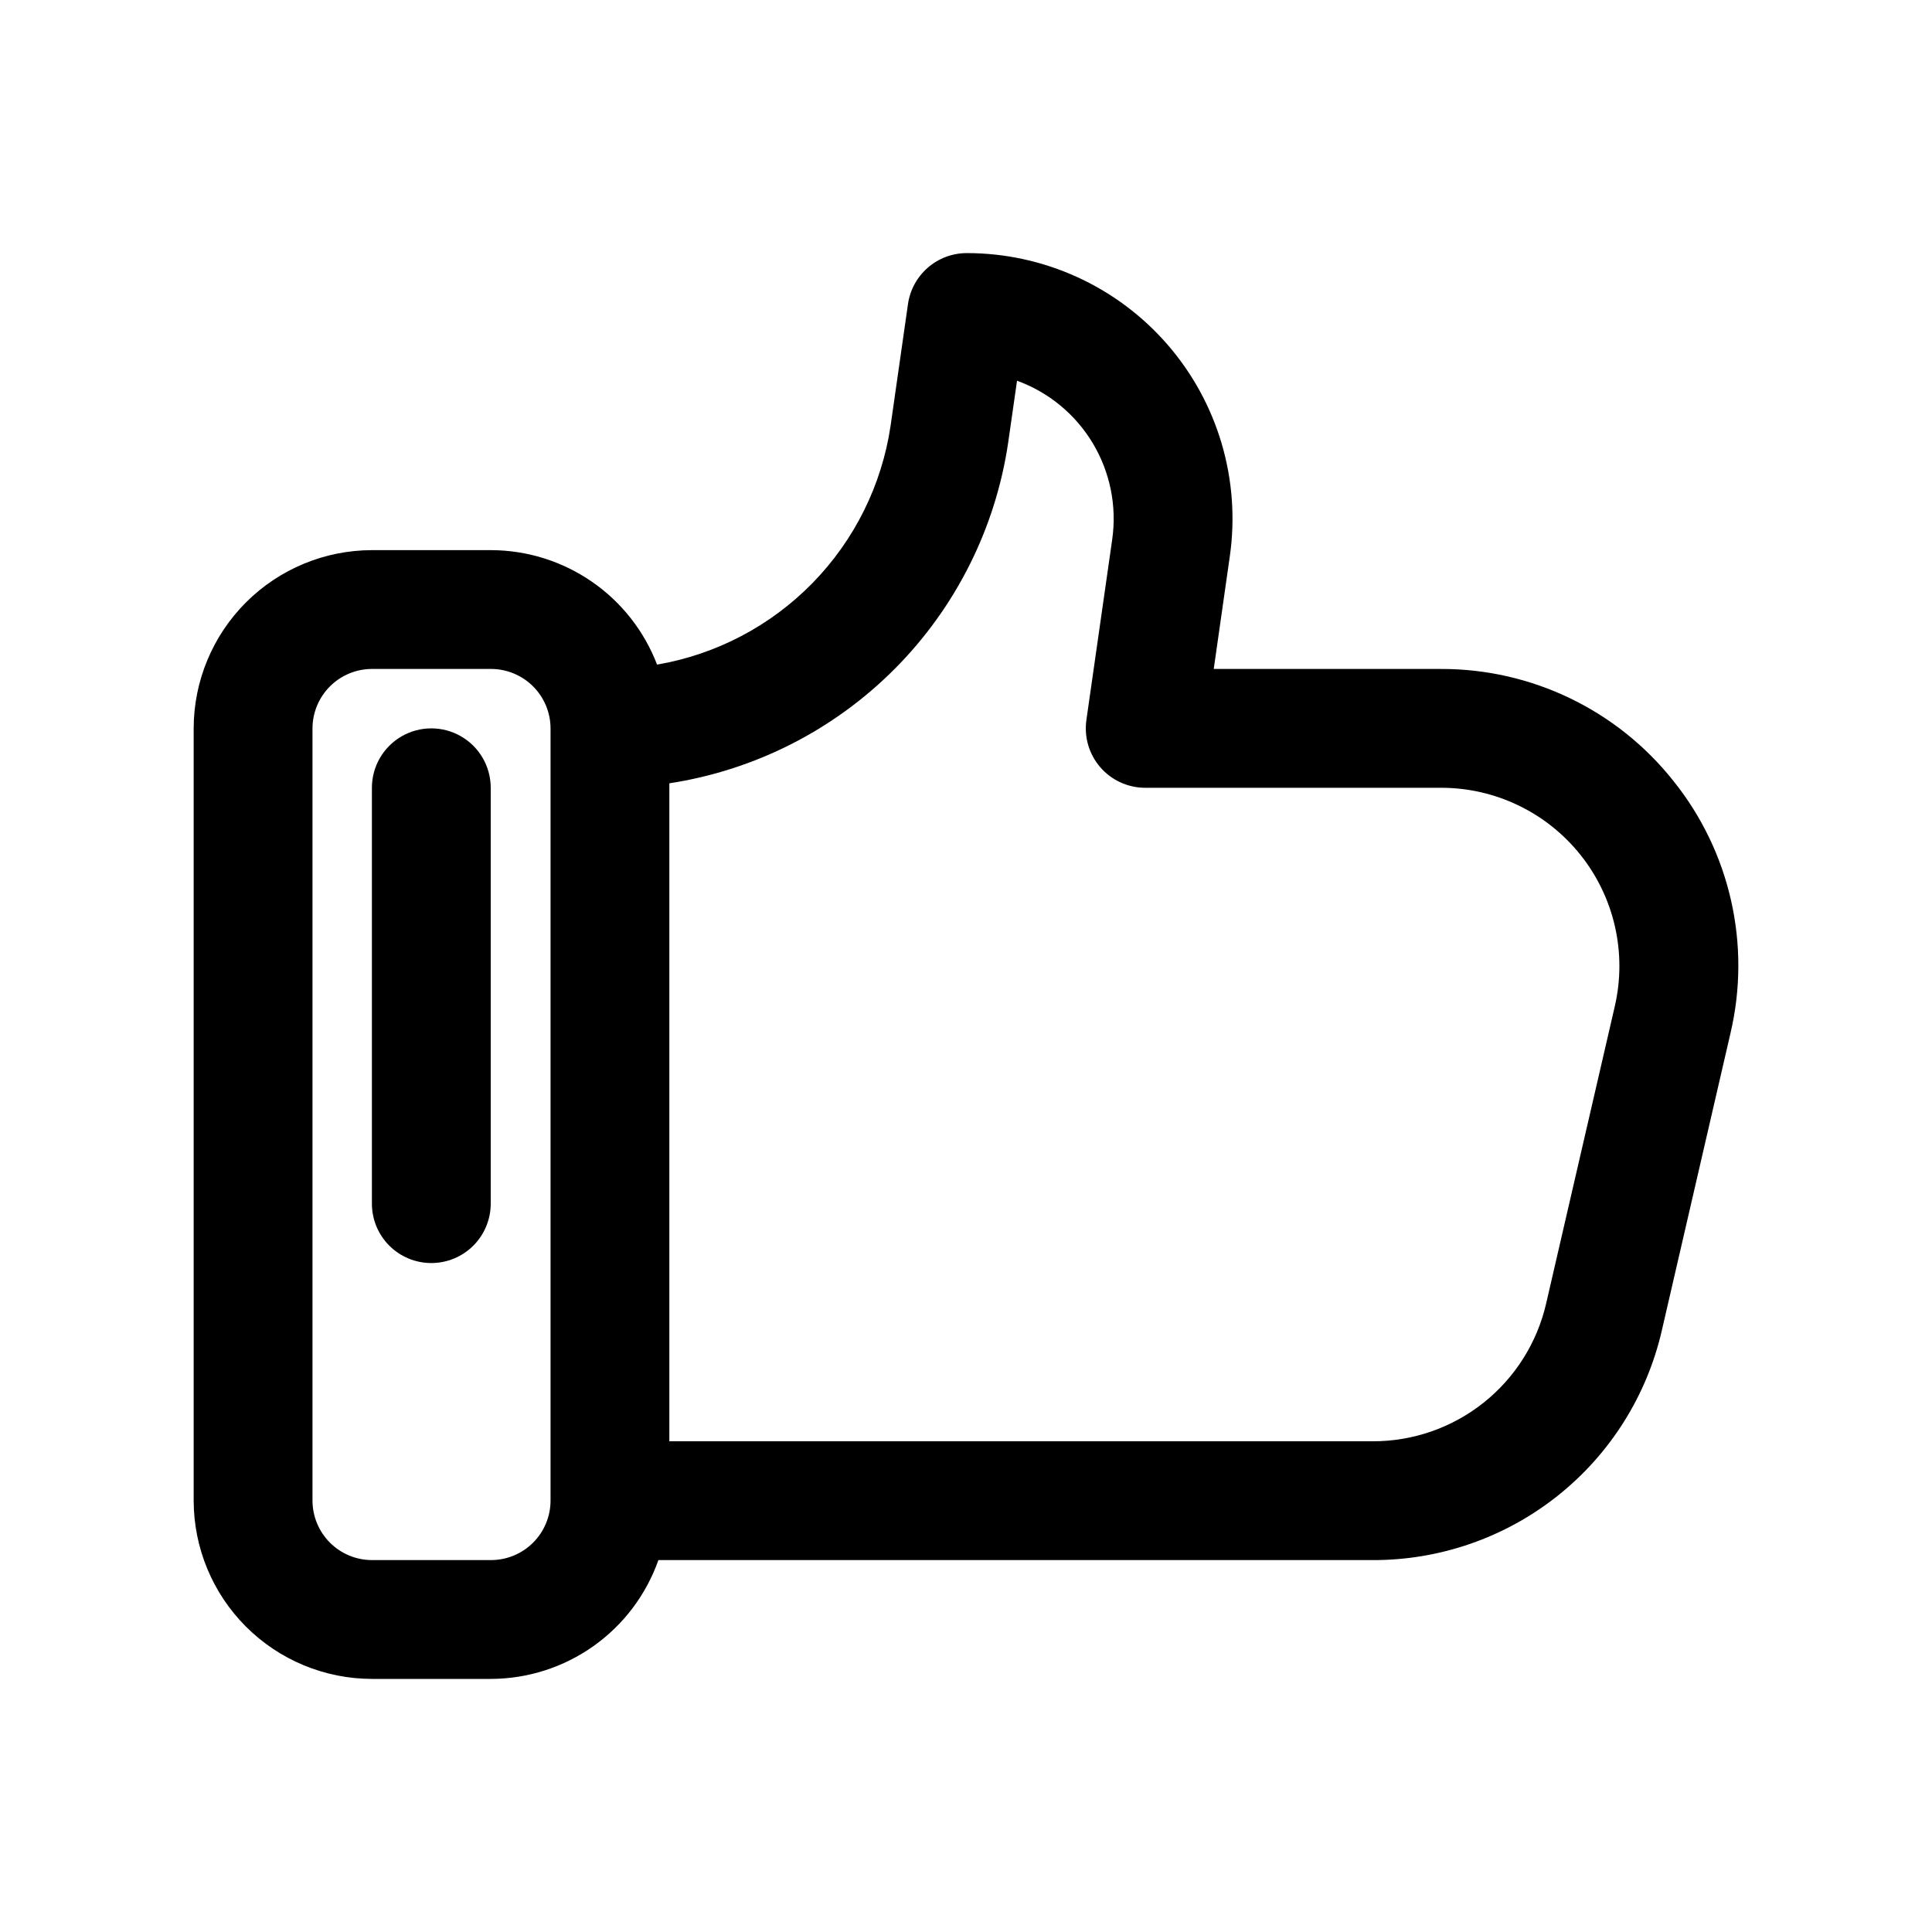
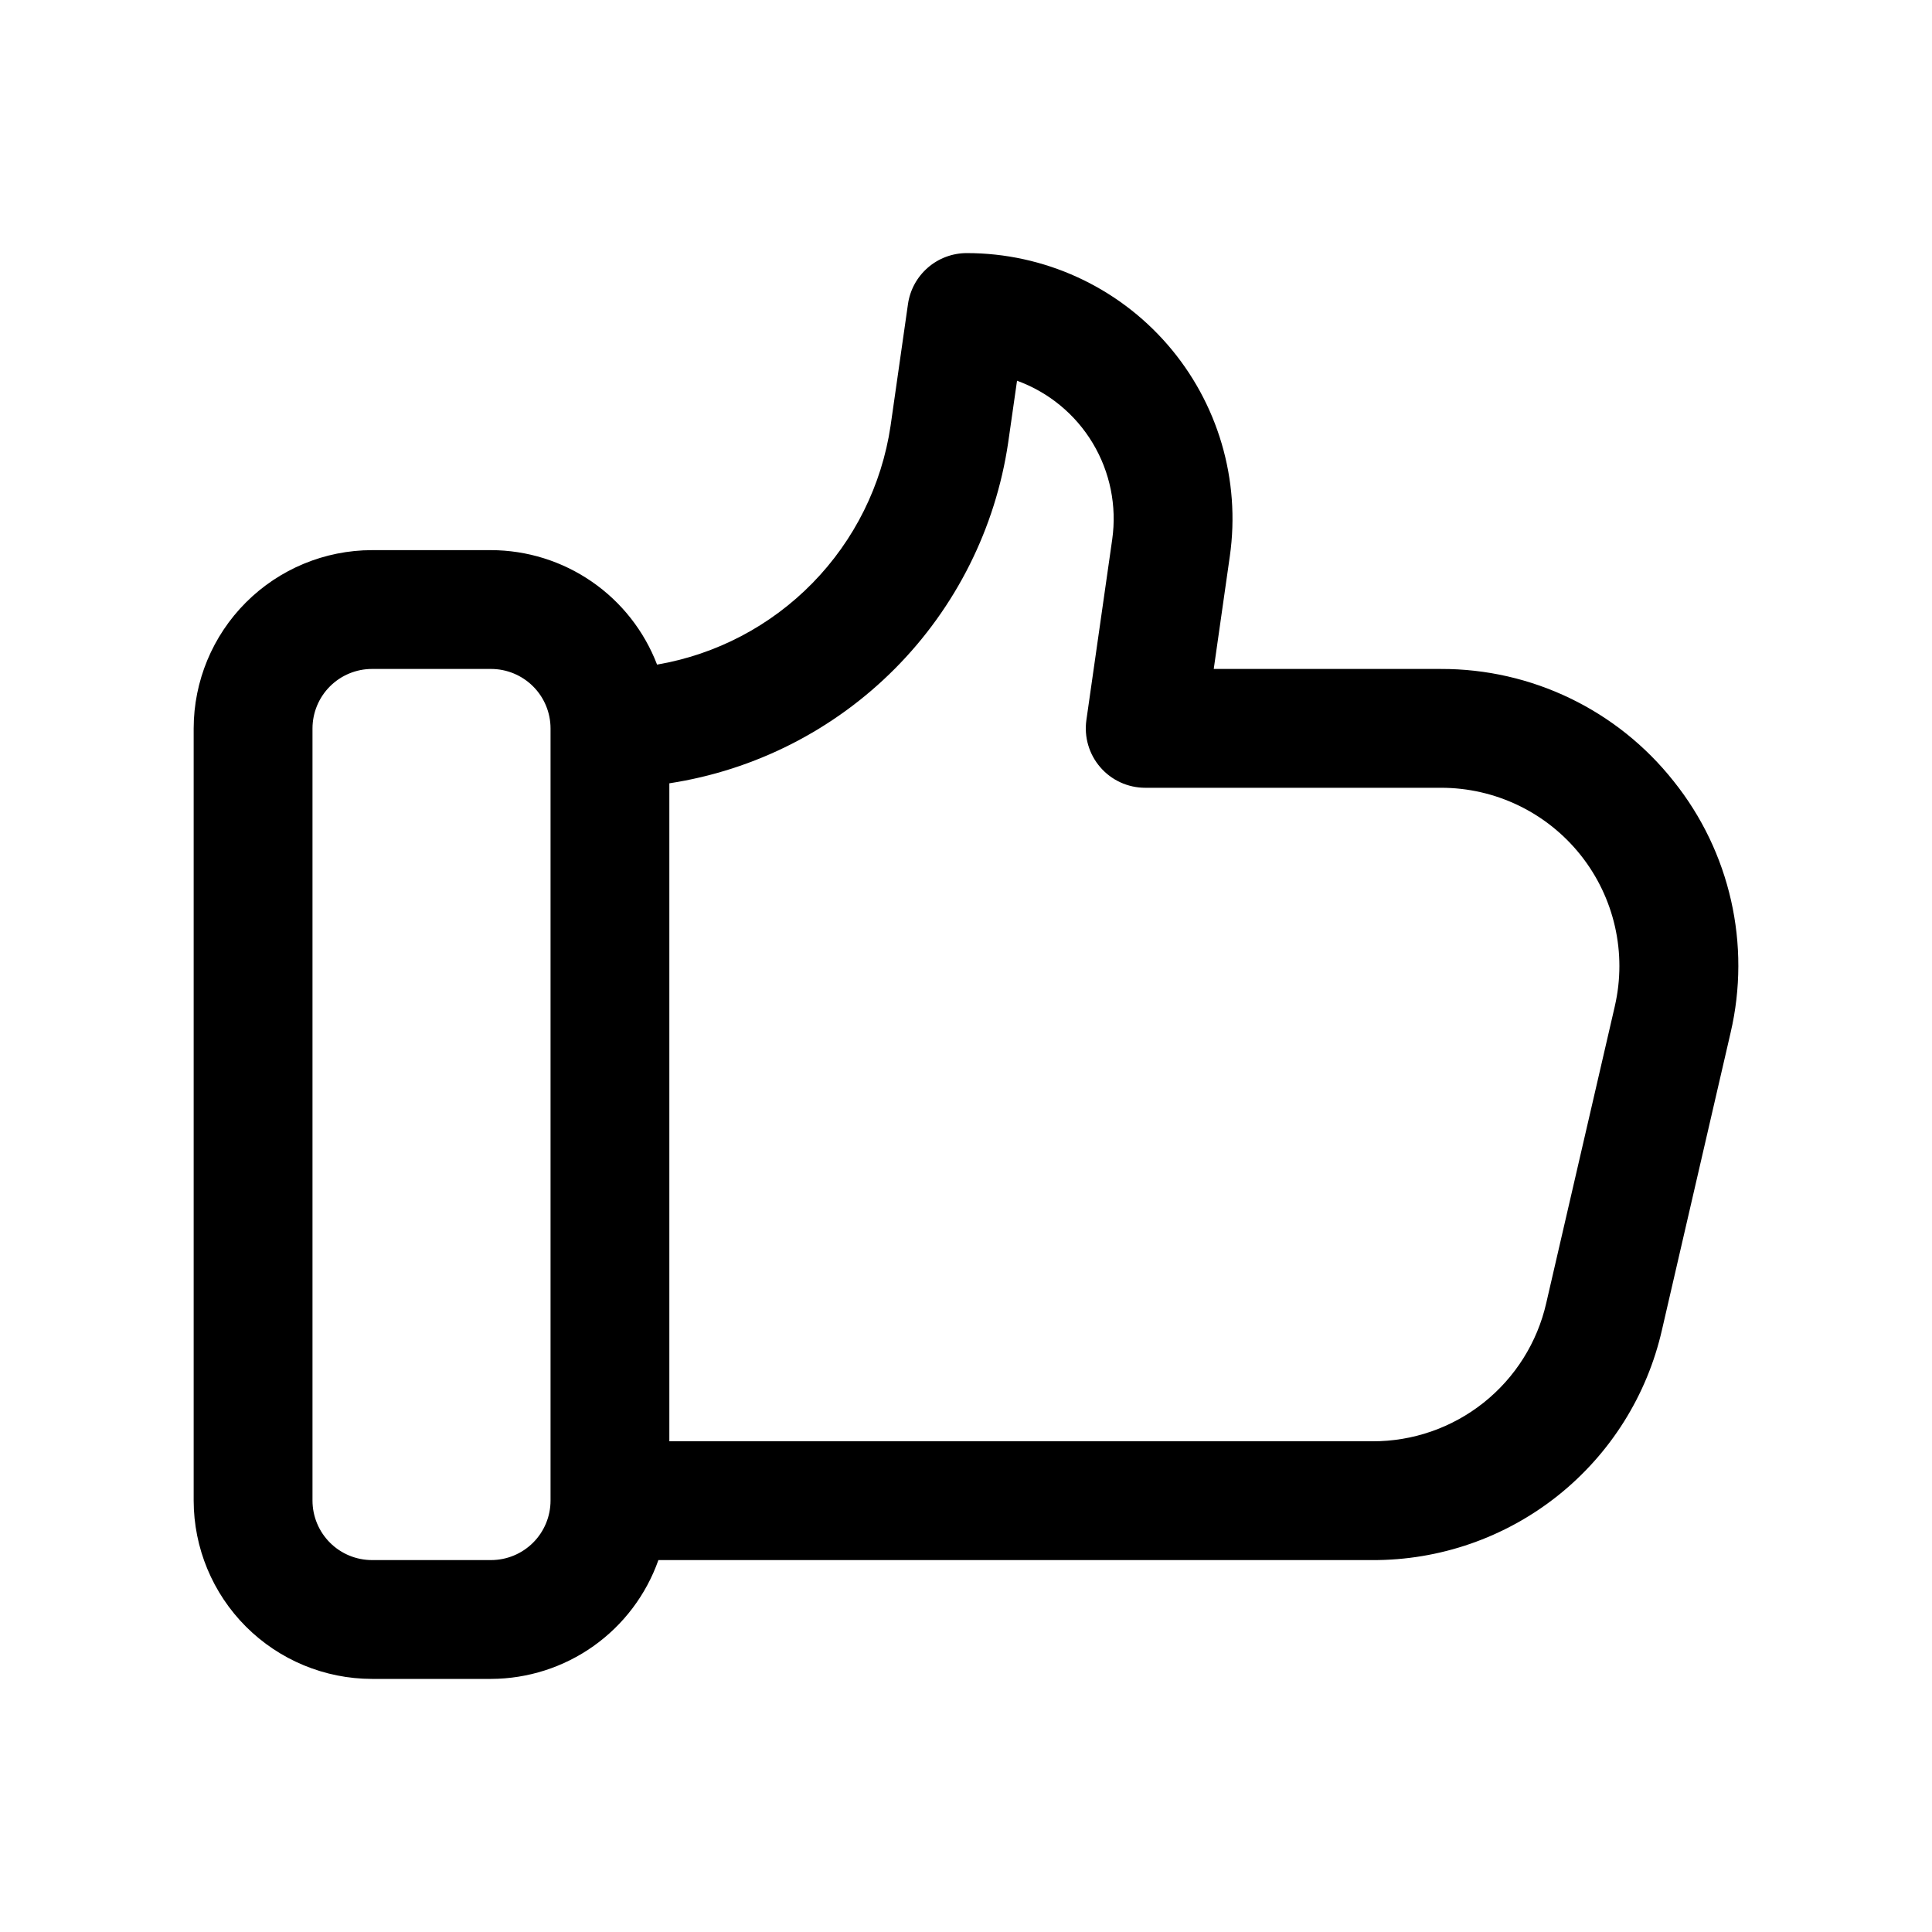
<svg xmlns="http://www.w3.org/2000/svg" fill="#000000" width="800px" height="800px" version="1.1" viewBox="144 144 512 512">
  <g>
    <path d="m587.54 351.04c-14.91-18.855-37.648-29.824-61.684-29.758h-60.203l4.266-29.887c2.883-20.203-3.144-40.66-16.52-56.074-13.375-15.41-32.785-24.258-53.191-24.246-3.789 0-7.453 1.367-10.312 3.848-2.863 2.484-4.738 5.914-5.273 9.668l-4.613 32.273c-2.336 15.719-9.578 30.297-20.691 41.656-11.109 11.359-25.523 18.922-41.188 21.609-3.414-8.91-9.441-16.574-17.297-21.988-7.852-5.414-17.16-8.324-26.699-8.348h-31.559c-12.527 0.016-24.535 5-33.395 13.855-8.855 8.859-13.84 20.867-13.855 33.395v204.64c0.016 12.527 5 24.535 13.855 33.391 8.859 8.859 20.867 13.84 33.395 13.855h31.559c9.734-0.031 19.227-3.074 27.164-8.711 7.941-5.637 13.941-13.594 17.184-22.777h189.19c17.828 0.074 35.148-5.934 49.105-17.027 13.953-11.094 23.711-26.609 27.664-43.996l18.18-78.719c5.465-23.359-0.098-47.93-15.082-66.66zm-297.64 190.64c-0.004 4.18-1.668 8.184-4.625 11.141-2.957 2.953-6.965 4.613-11.141 4.617h-31.559c-4.18-0.004-8.184-1.668-11.137-4.621-2.957-2.953-4.617-6.961-4.625-11.137v-204.64c0.008-4.18 1.668-8.184 4.625-11.141 2.953-2.953 6.957-4.613 11.137-4.621h31.559c4.176 0.004 8.184 1.668 11.141 4.621 2.957 2.953 4.621 6.961 4.625 11.141zm282.05-131.05-18.18 78.703c-2.375 10.434-8.238 19.75-16.617 26.406s-18.777 10.262-29.48 10.215h-186.29v-174.37c22.648-3.473 43.59-14.109 59.75-30.355 16.16-16.246 26.688-37.242 30.039-59.91l2.352-16.422c8.391 3.051 15.477 8.891 20.066 16.547 4.594 7.652 6.414 16.652 5.16 25.488l-6.844 47.863c-0.645 4.519 0.699 9.094 3.691 12.543 2.988 3.449 7.328 5.43 11.895 5.43h78.359c14.406-0.02 28.031 6.539 37.008 17.805 8.98 11.266 12.324 26.016 9.086 40.051z" />
-     <path d="m258.3 478.72c-4.176 0-8.18-1.66-11.133-4.609-2.953-2.953-4.609-6.961-4.609-11.133v-110.21c0-5.625 3-10.82 7.871-13.633 4.871-2.812 10.875-2.812 15.746 0 4.871 2.812 7.871 8.008 7.871 13.633v110.21c0 4.172-1.66 8.18-4.613 11.133-2.953 2.949-6.957 4.609-11.133 4.609z" />
  </g>
</svg>